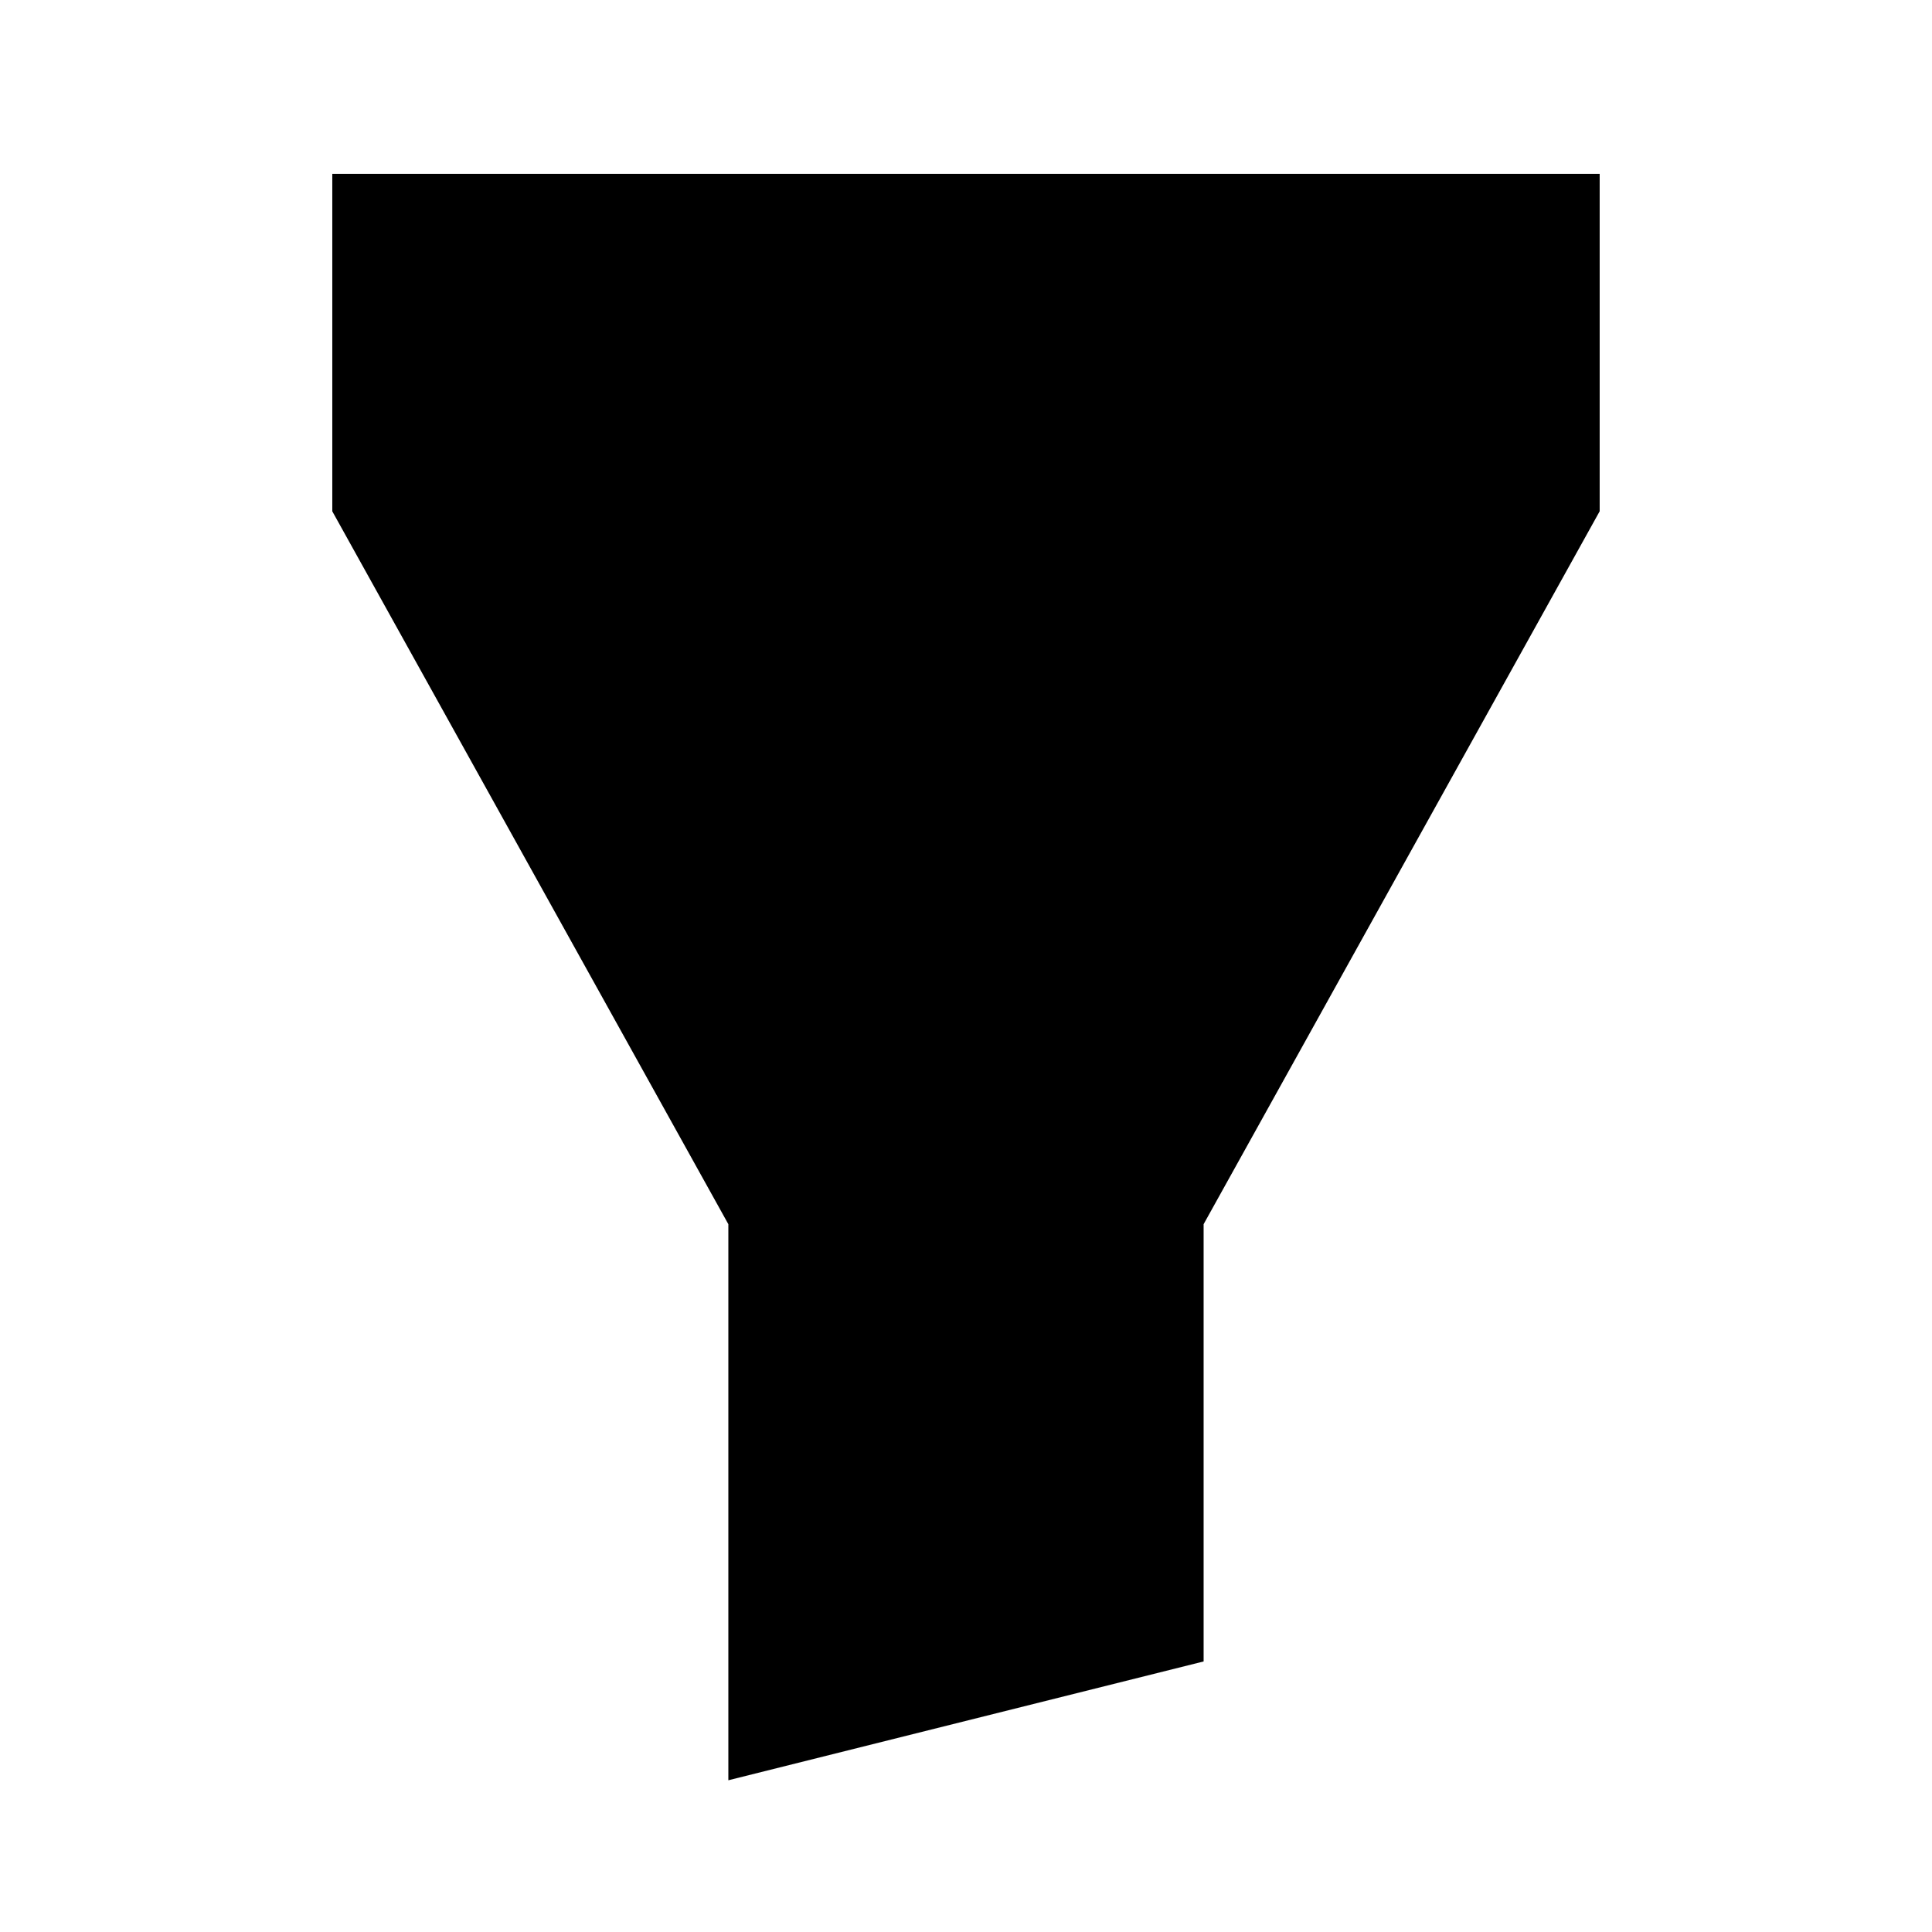
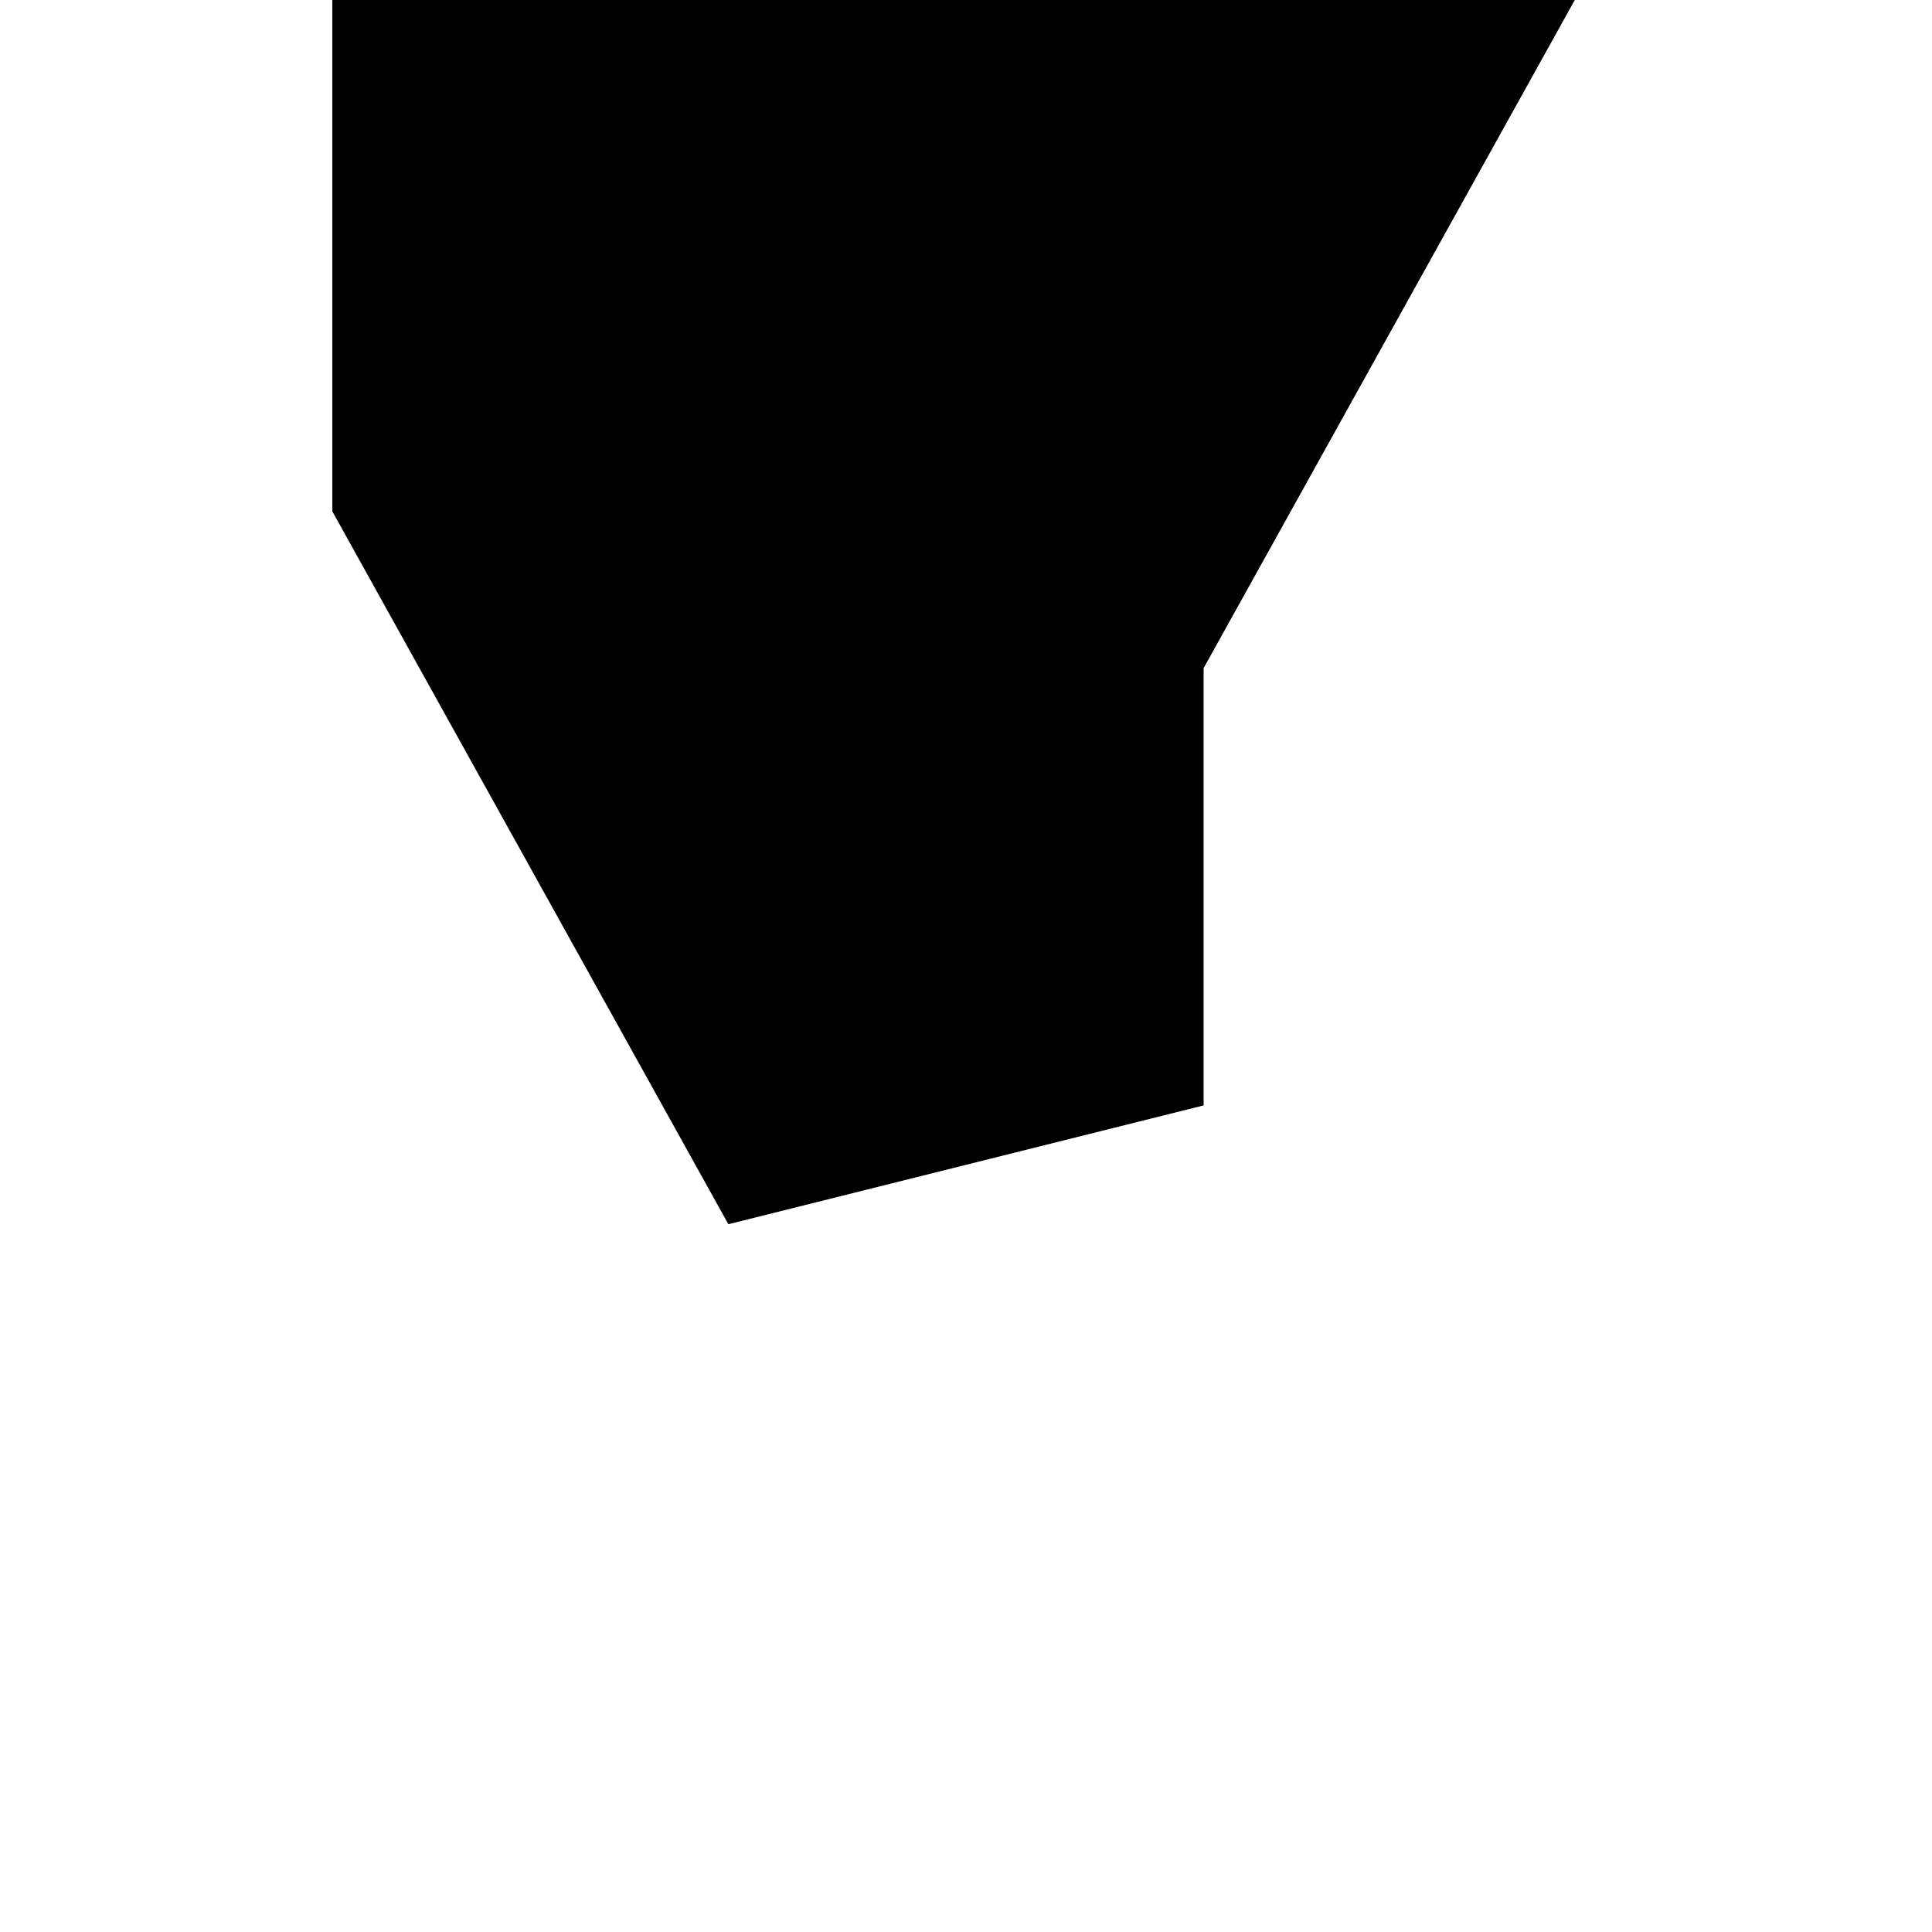
<svg xmlns="http://www.w3.org/2000/svg" fill="#000000" width="800px" height="800px" version="1.1" viewBox="144 144 512 512">
-   <path d="m232.06 279.5 104.96 188.93v147.36l125.95-31.488v-115.88l104.96-188.93v-89.426h-335.87z" />
+   <path d="m232.06 279.5 104.96 188.93l125.95-31.488v-115.88l104.96-188.93v-89.426h-335.87z" />
</svg>